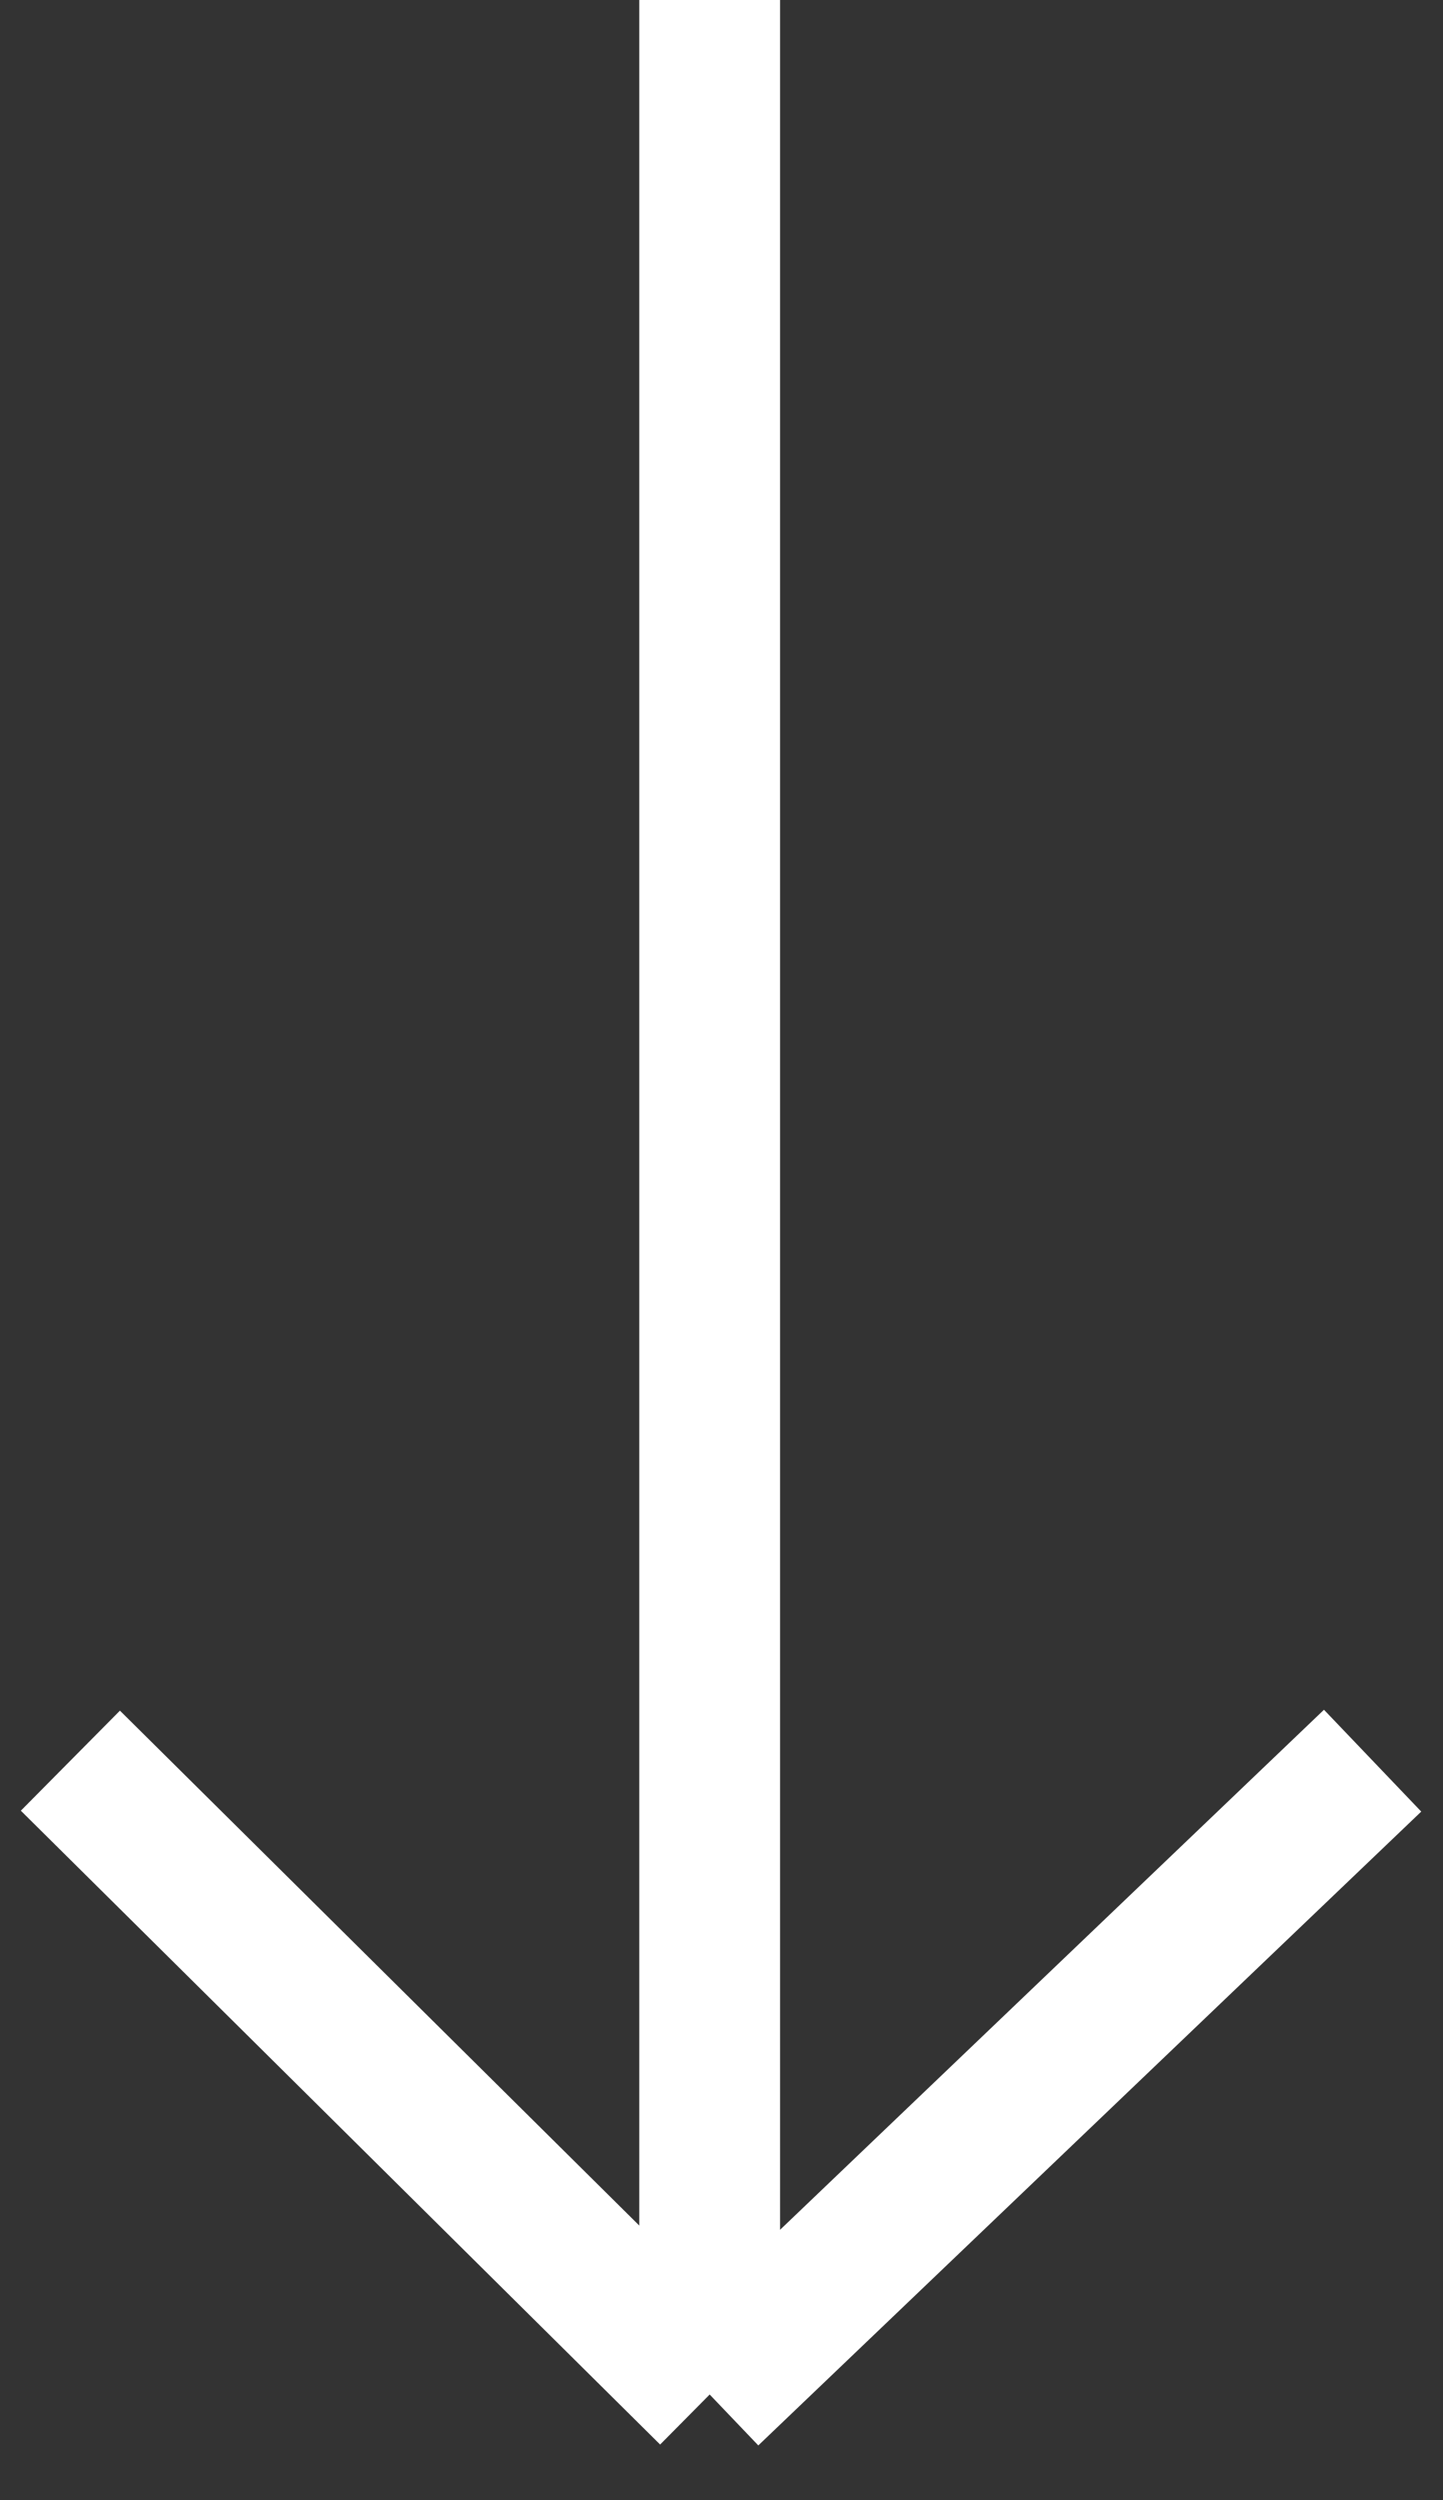
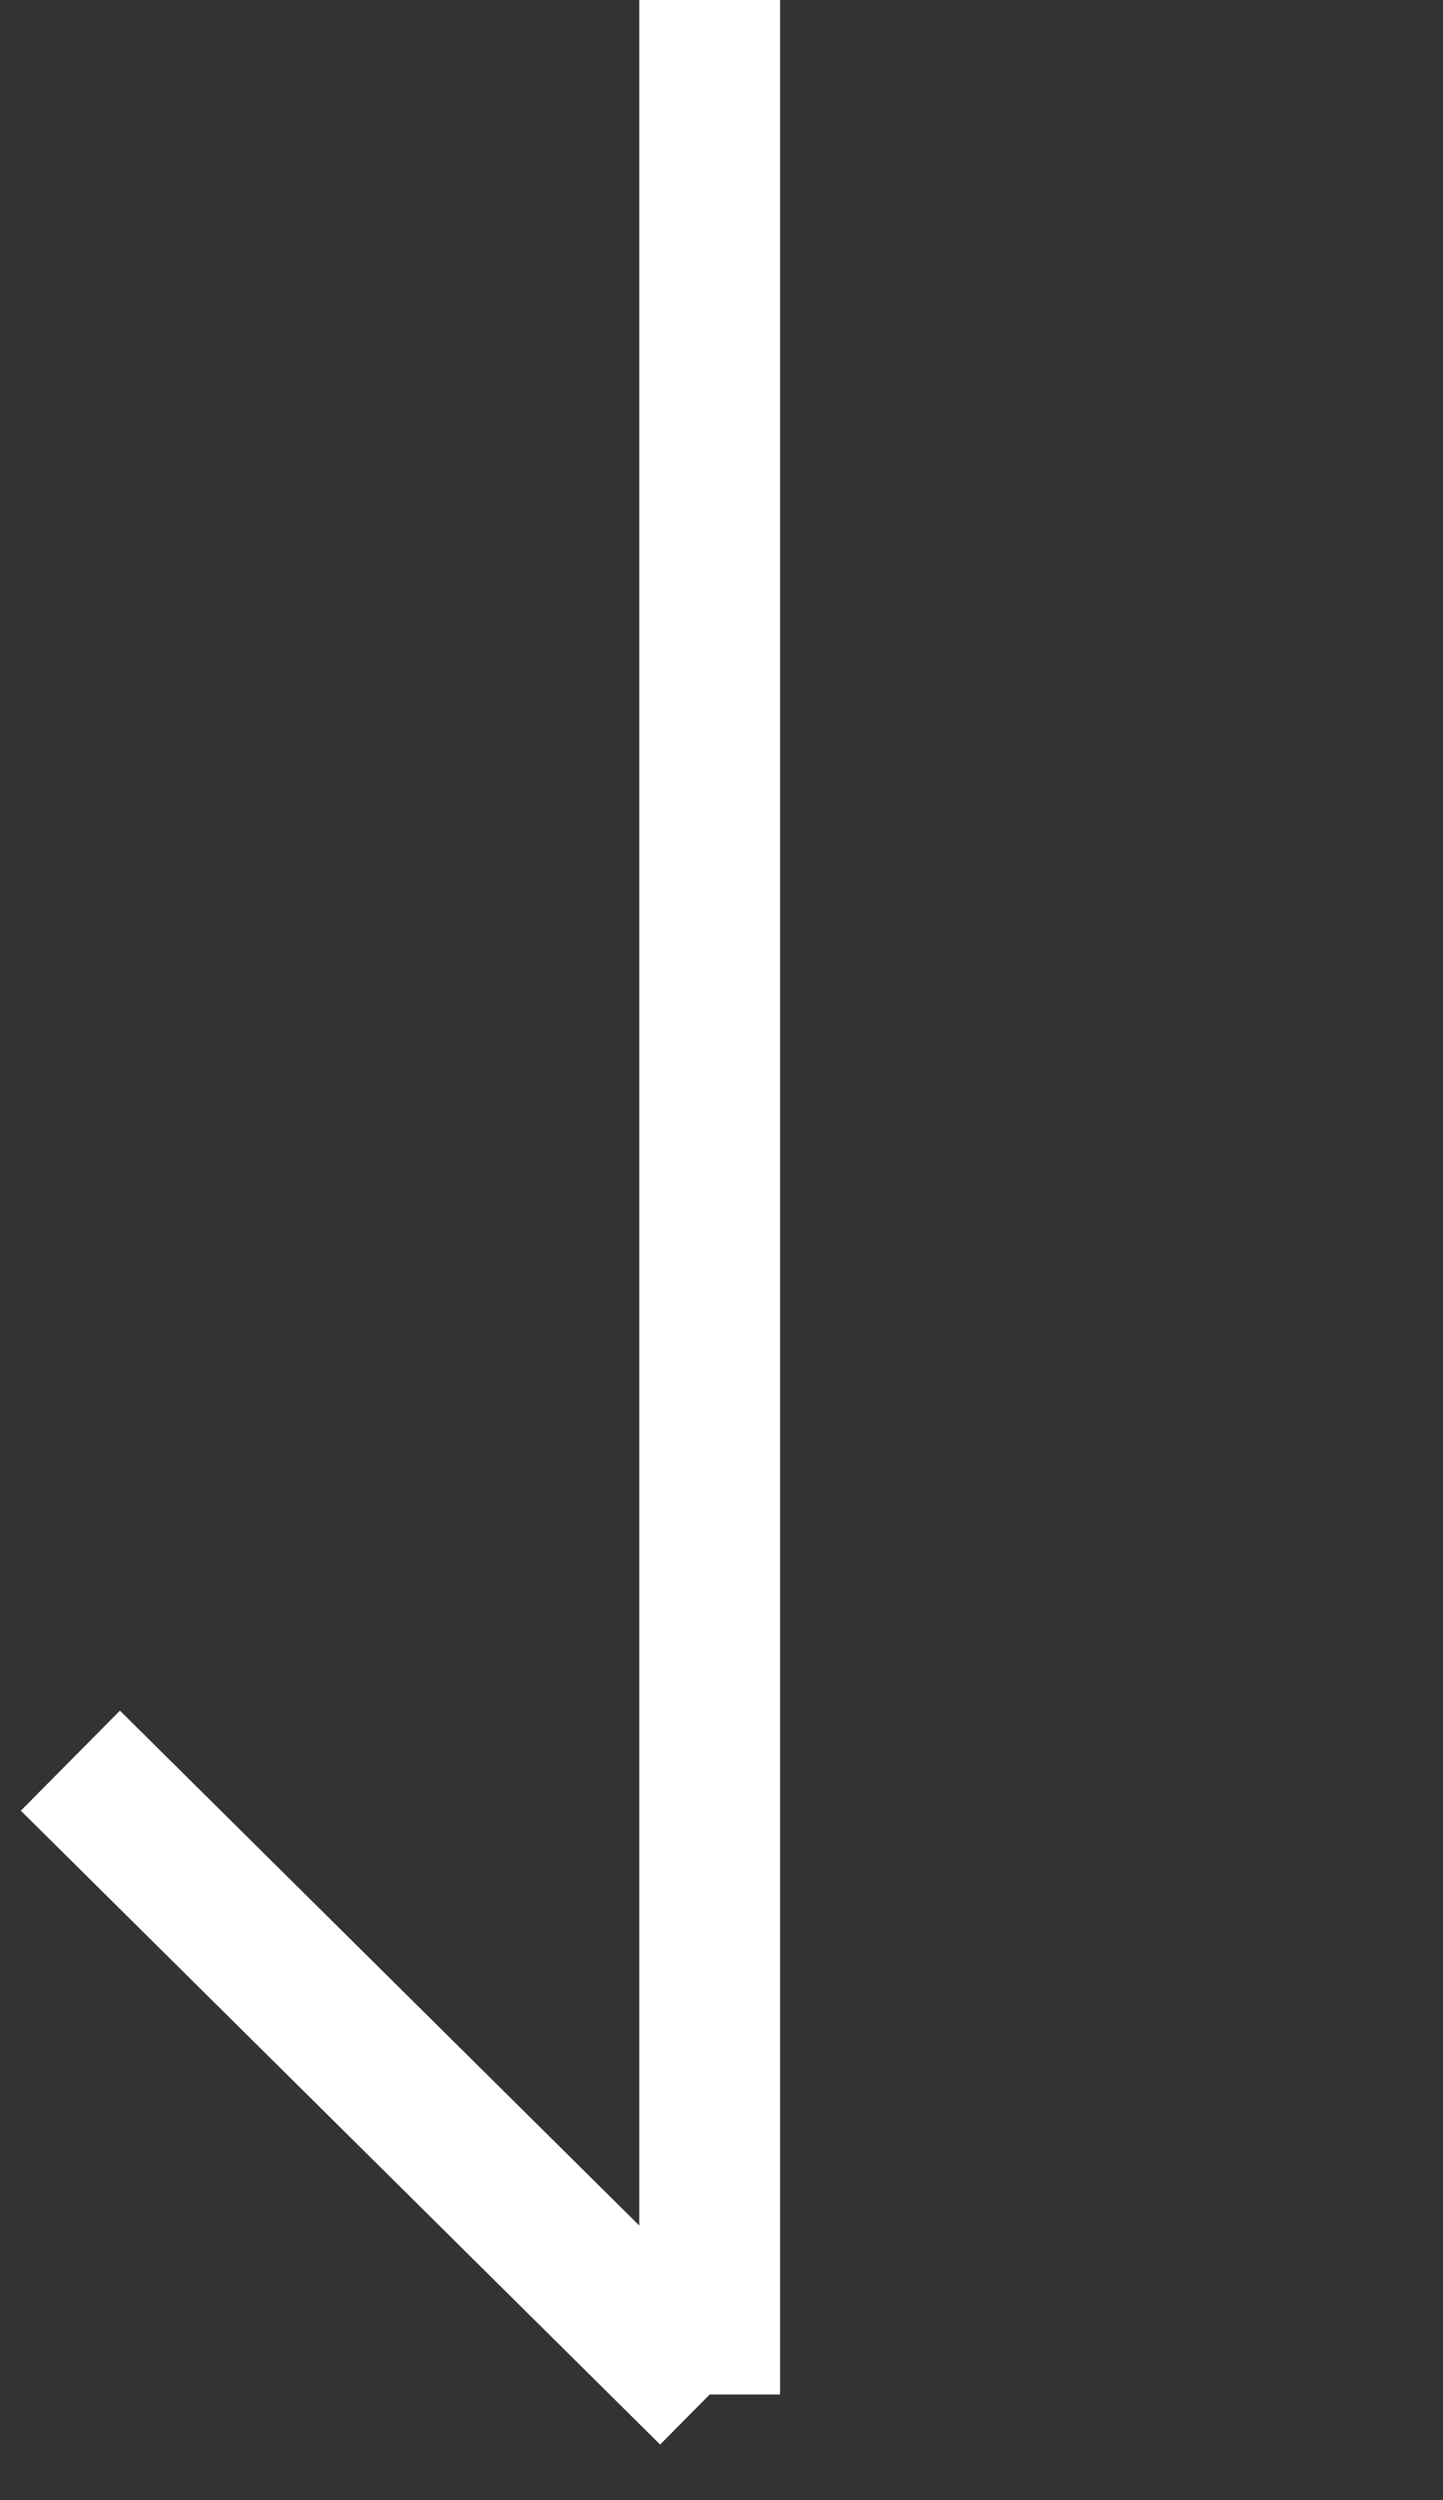
<svg xmlns="http://www.w3.org/2000/svg" width="41" height="71" viewBox="0 0 41 71" fill="none">
  <rect x="0" y="0" width="41" height="71" fill="#333333" stroke="none" />
-   <path d="M20.164 0V68M20.164 68L39 50M20.164 68L2 50" stroke="white" stroke-width="4" />
+   <path d="M20.164 0V68M20.164 68M20.164 68L2 50" stroke="white" stroke-width="4" />
</svg>